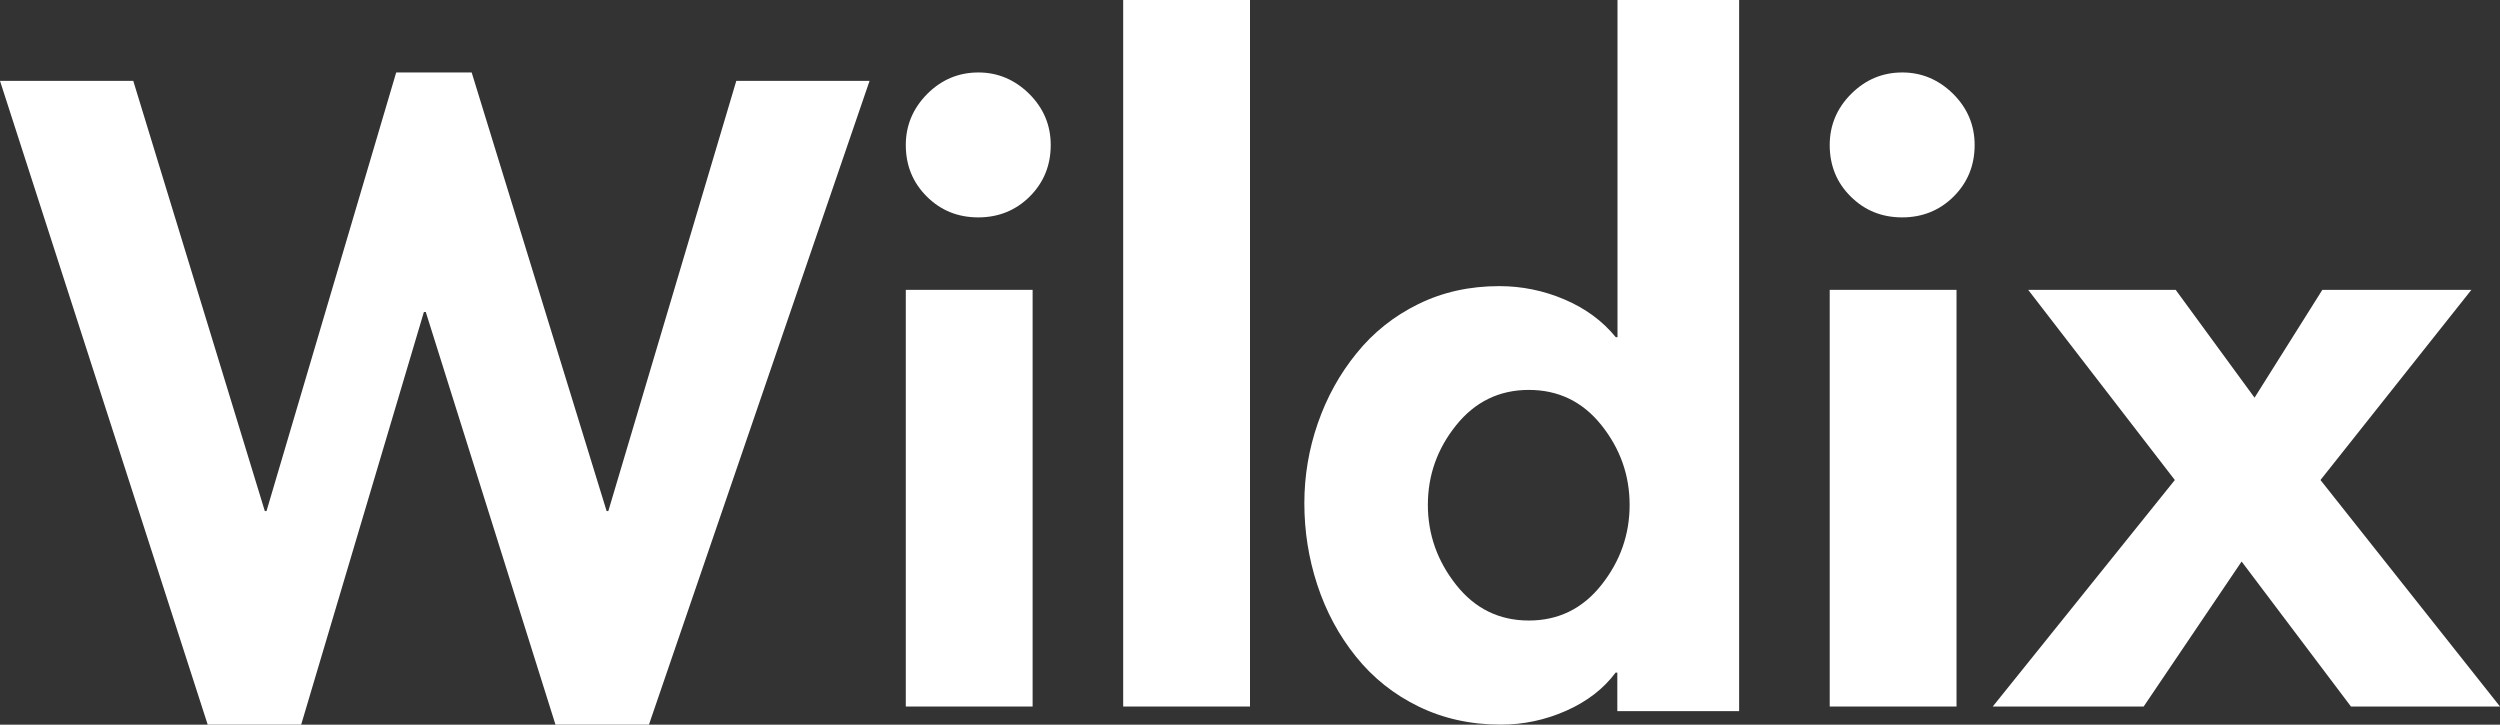
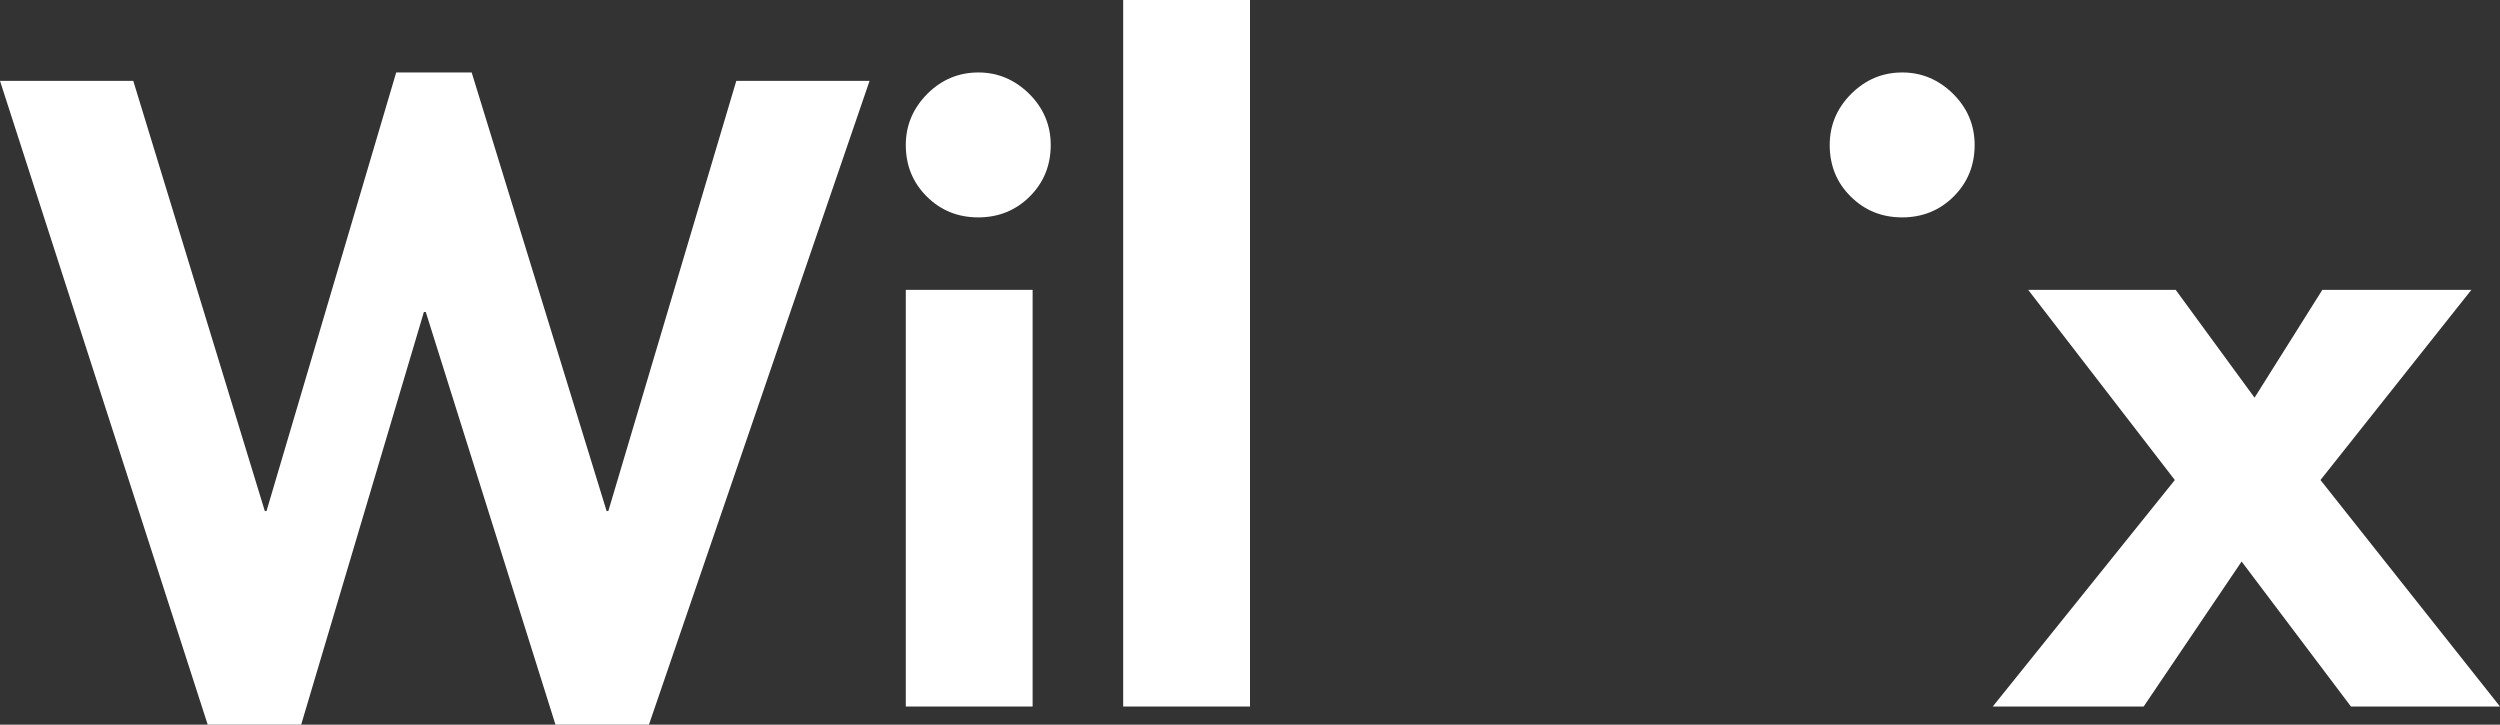
<svg xmlns="http://www.w3.org/2000/svg" width="138" height="40" viewBox="0 0 138 40" fill="none">
  <rect x="0" y="0" width="138" height="40" fill="#333333" stroke="none" />
  <path d="M14.618 28.212H14.711L21.87 4H26.036L33.486 28.212H33.579L40.644 4.463H48L35.822 40H30.662L23.503 17.222H23.399L16.625 40H11.465L0 4.463H7.356L14.618 28.212Z" fill="white" />
  <path d="M57 16H50V39H57V16Z" fill="white" />
  <path d="M69 0H62V39H69V0Z" fill="white" />
-   <path d="M89.286 0V18.613H89.191C88.456 17.713 87.513 17.022 86.362 16.531C85.212 16.04 84.005 15.794 82.76 15.794C81.129 15.794 79.638 16.122 78.29 16.786C76.942 17.449 75.81 18.35 74.886 19.495C73.952 20.641 73.245 21.923 72.745 23.36C72.245 24.797 72 26.27 72 27.779C72 29.325 72.236 30.825 72.717 32.289C73.198 33.753 73.905 35.072 74.848 36.245C75.791 37.418 76.941 38.336 78.309 39C79.667 39.664 81.185 40 82.845 40C84.09 40 85.297 39.745 86.447 39.236C87.598 38.727 88.512 38.027 89.182 37.127H89.276V39.254H96V0H89.286ZM88.399 32.289C87.362 33.599 86.023 34.253 84.391 34.253C82.76 34.253 81.421 33.599 80.383 32.289C79.346 30.98 78.818 29.507 78.818 27.87C78.818 26.233 79.337 24.769 80.383 23.469C81.421 22.178 82.76 21.523 84.391 21.523C86.023 21.523 87.362 22.169 88.399 23.469C89.436 24.769 89.955 26.233 89.955 27.87C89.955 29.507 89.436 30.98 88.399 32.289Z" fill="white" />
  <path d="M107.815 5.183C108.602 5.969 109 6.907 109 8.005C109 9.131 108.611 10.078 107.844 10.845C107.076 11.612 106.118 12 105 12C103.872 12 102.924 11.612 102.156 10.845C101.379 10.078 101 9.122 101 8.005C101 6.916 101.398 5.969 102.185 5.183C102.972 4.398 103.91 4 105.009 4C106.081 4 107.019 4.398 107.815 5.183Z" fill="white" />
-   <path d="M108 16H101V39H108V16Z" fill="white" />
+   <path d="M108 16H101V39V16Z" fill="white" />
  <path d="M111.956 16H120.098L124.451 21.952L128.193 16H136.42L128.09 26.497L138 39H129.773L123.737 30.996L118.33 39H110L120.051 26.497L111.956 16Z" fill="white" />
  <path d="M56.815 5.183C57.602 5.969 58 6.907 58 8.005C58 9.131 57.611 10.078 56.844 10.845C56.076 11.612 55.118 12 54 12C52.872 12 51.924 11.612 51.156 10.845C50.379 10.069 50 9.122 50 8.005C50 6.916 50.398 5.979 51.185 5.183C51.972 4.398 52.91 4 54.01 4C55.081 4 56.019 4.398 56.815 5.183Z" fill="white" />
</svg>